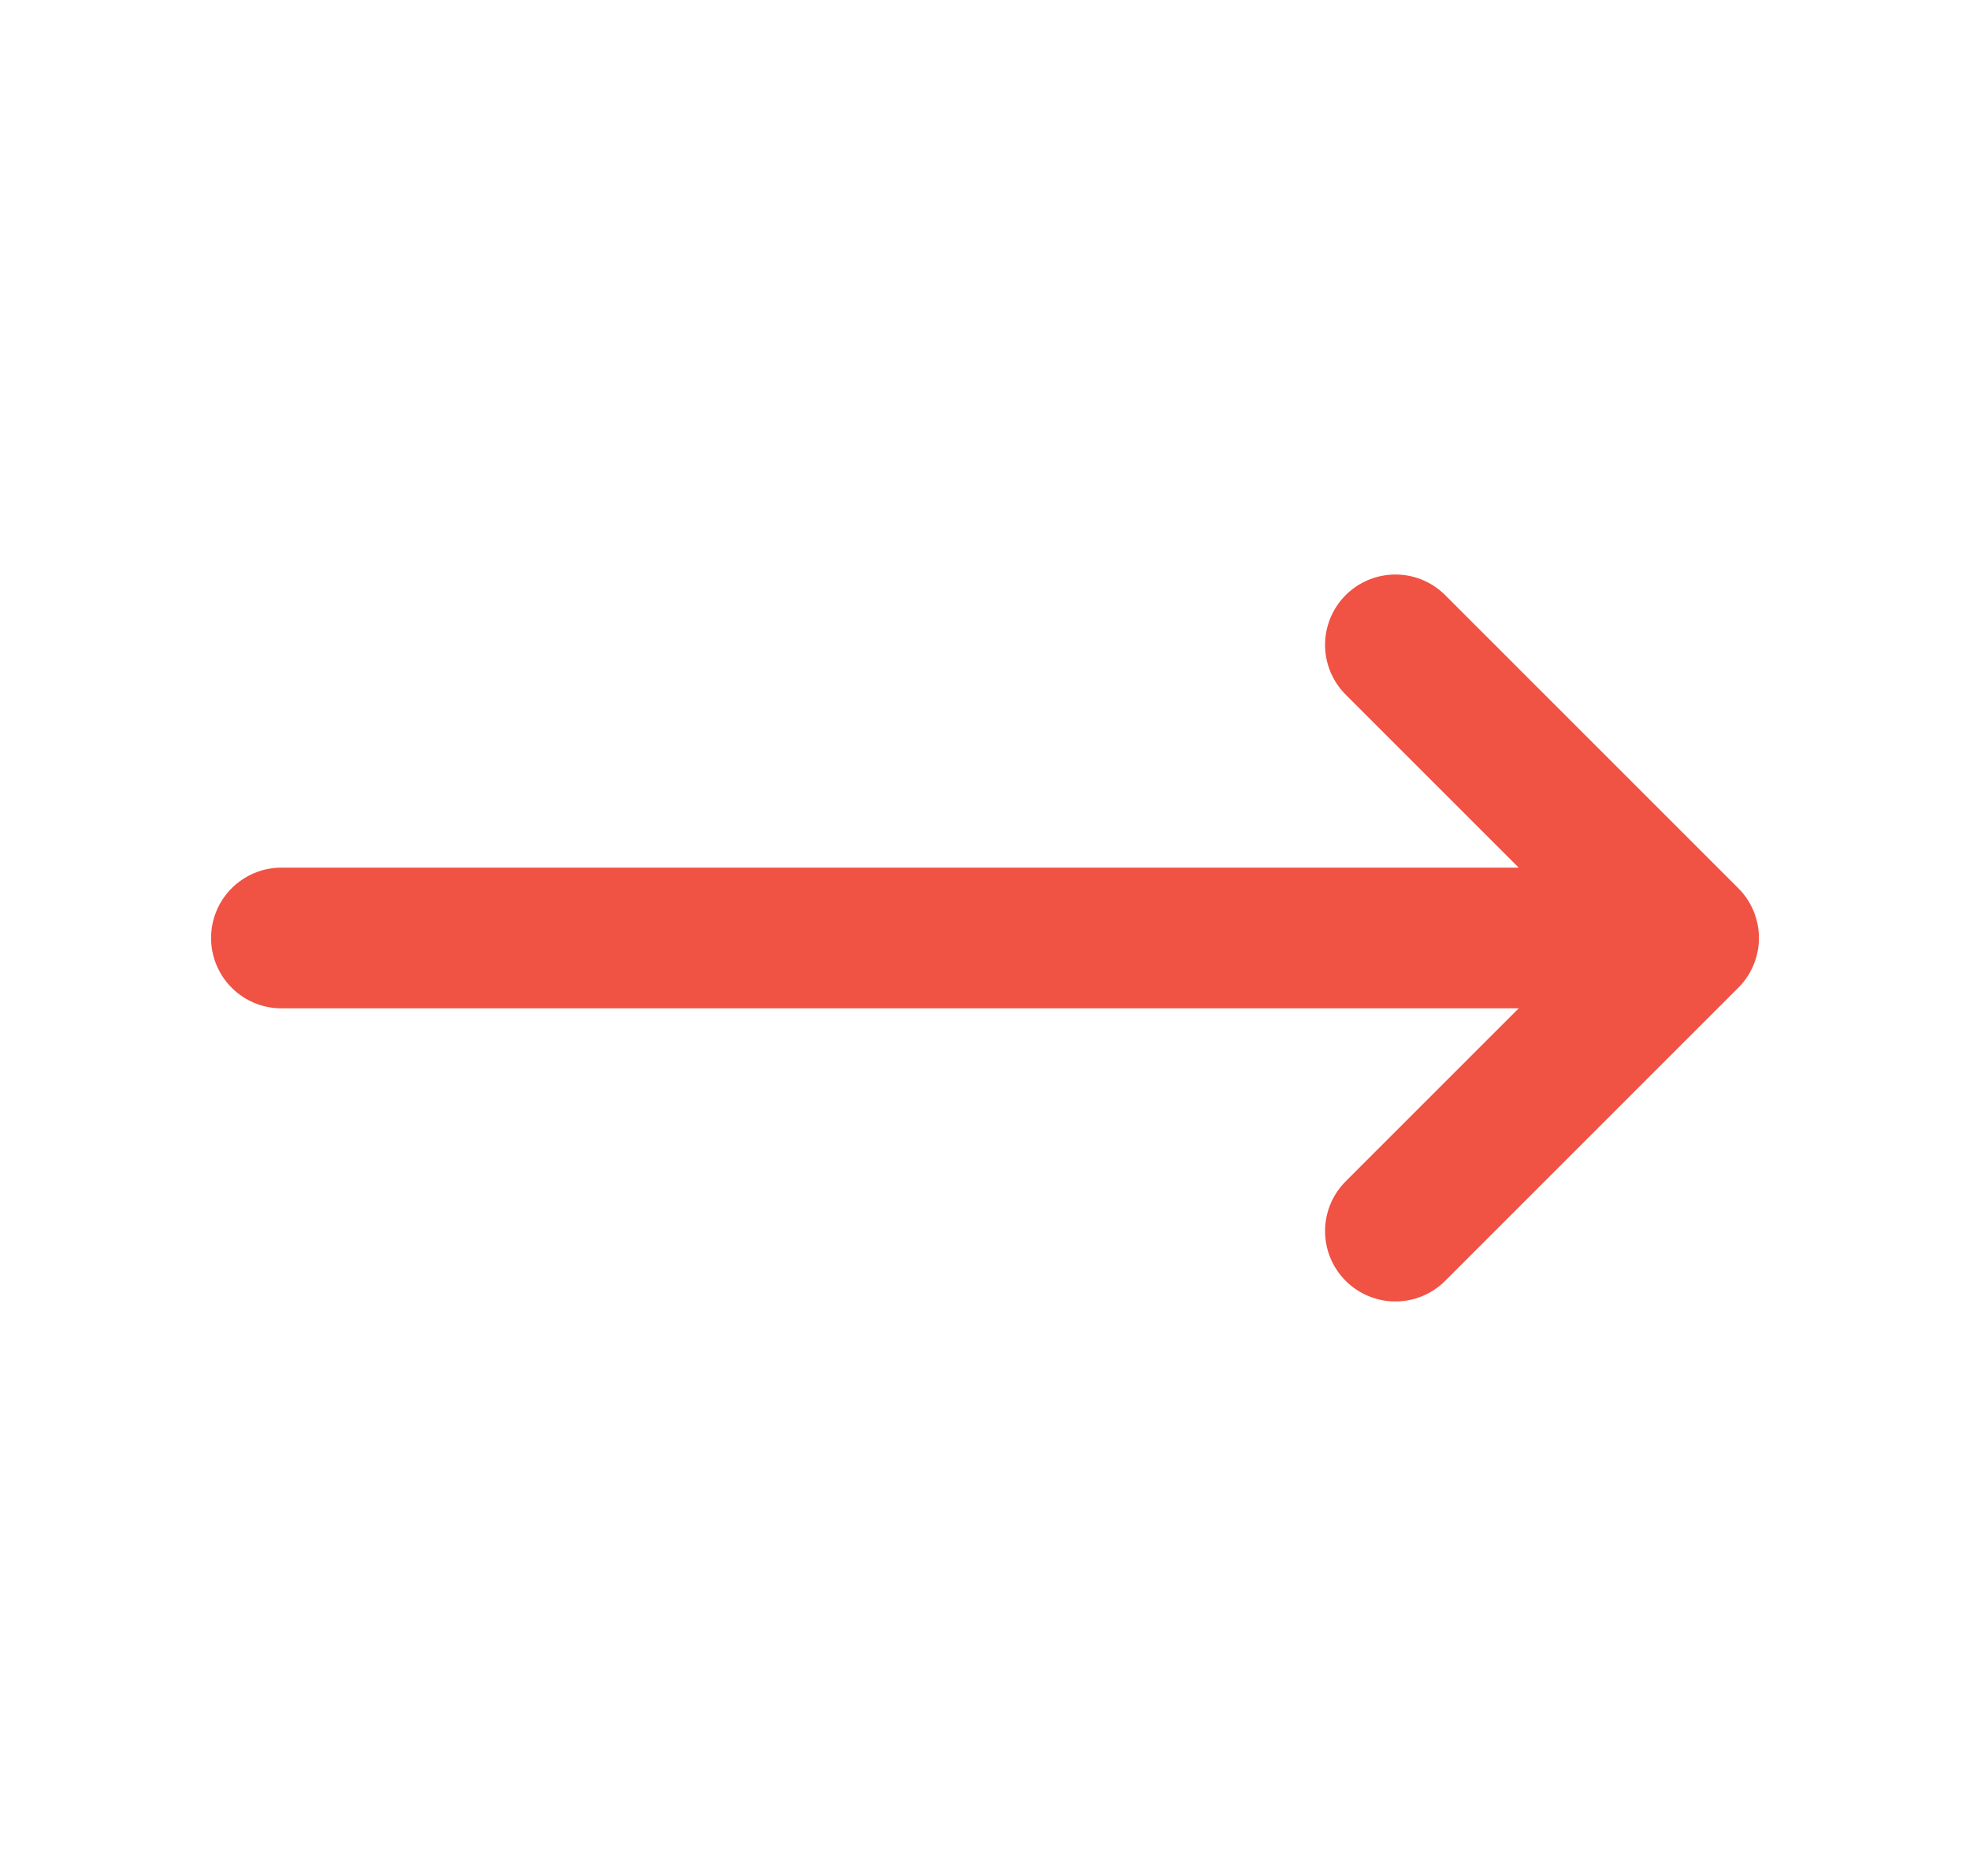
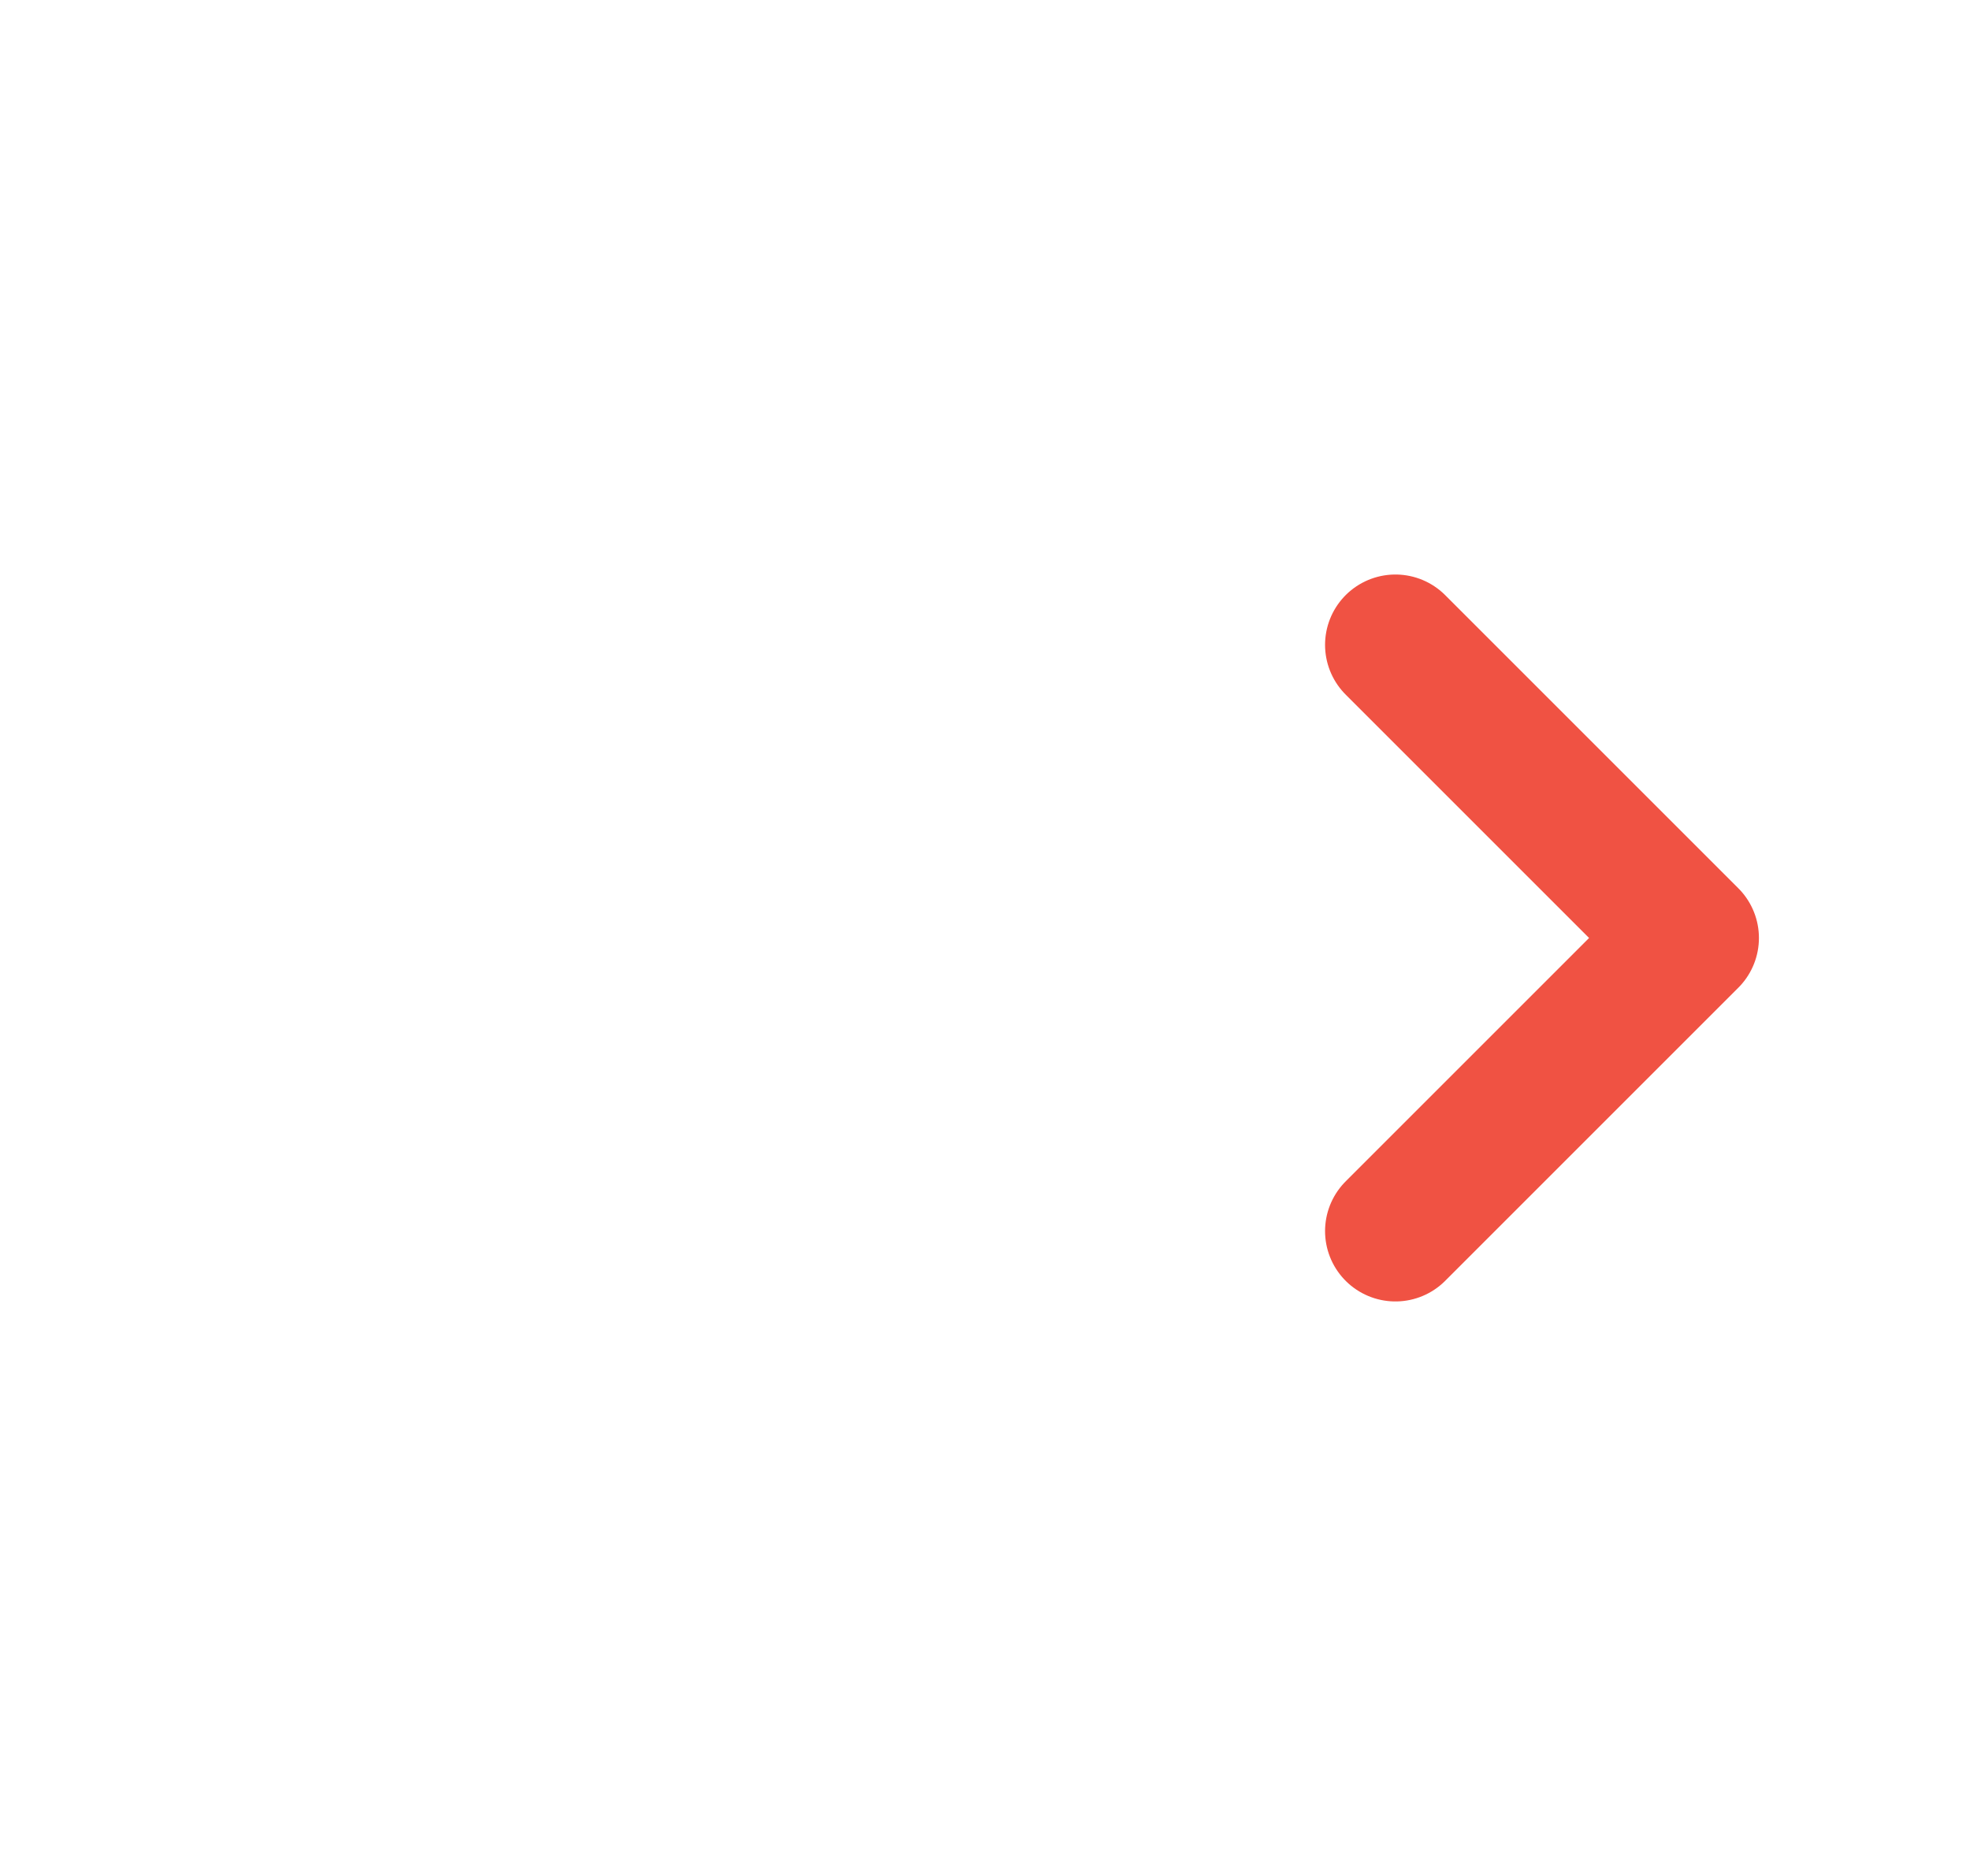
<svg xmlns="http://www.w3.org/2000/svg" width="21" height="20" viewBox="0 0 21 20" fill="none">
-   <path d="M14.875 6.875L18 10M18 10L14.875 13.125M18 10H3" stroke="#F05243" stroke-width="1.5" stroke-linecap="round" stroke-linejoin="round" />
+   <path d="M14.875 6.875L18 10M18 10L14.875 13.125M18 10" stroke="#F05243" stroke-width="1.5" stroke-linecap="round" stroke-linejoin="round" />
</svg>